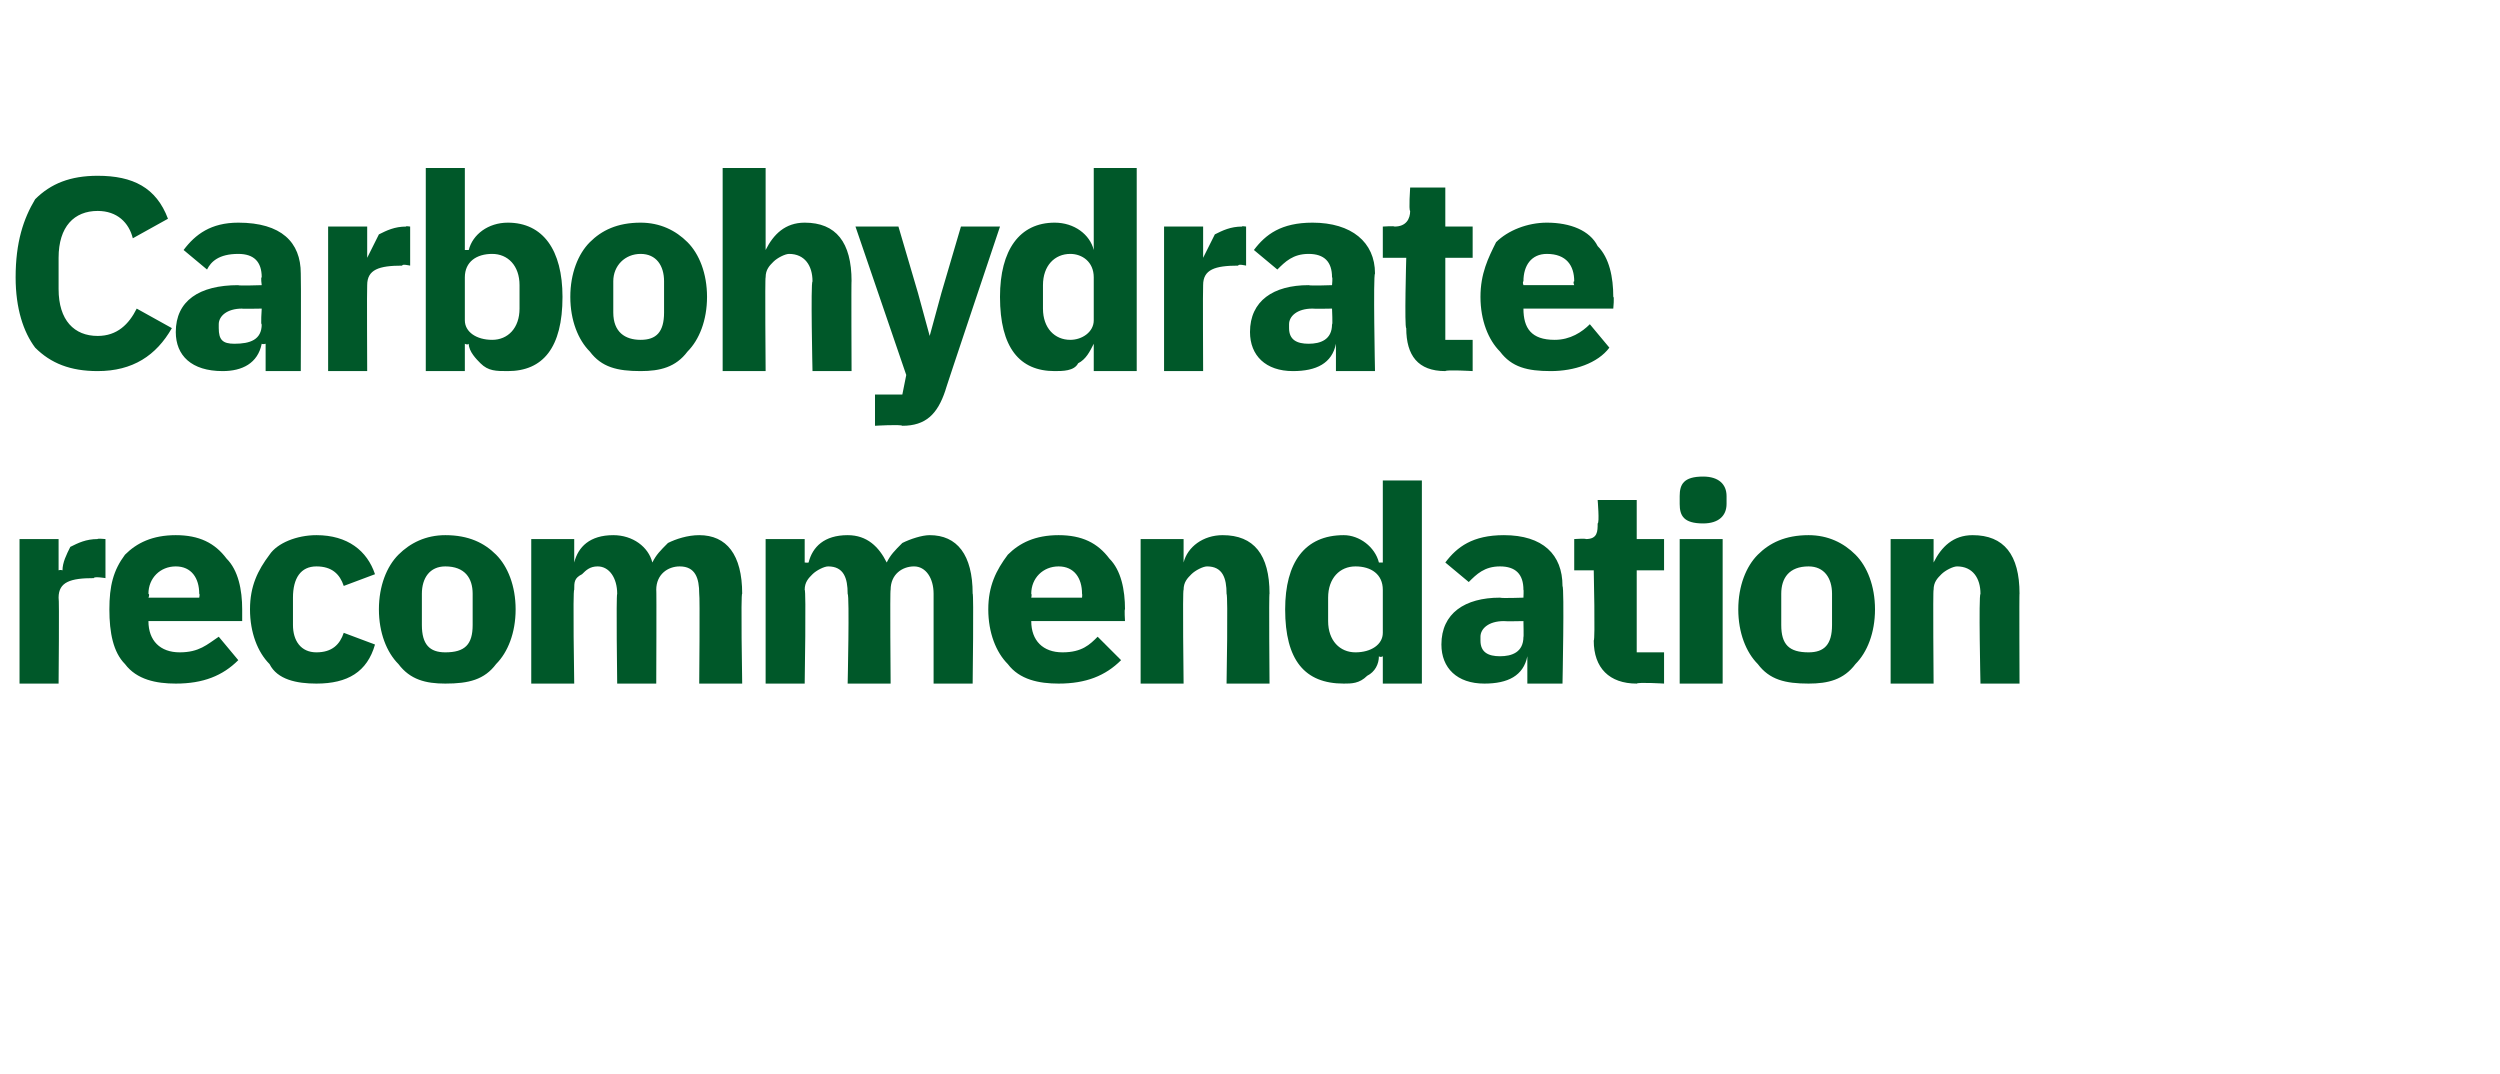
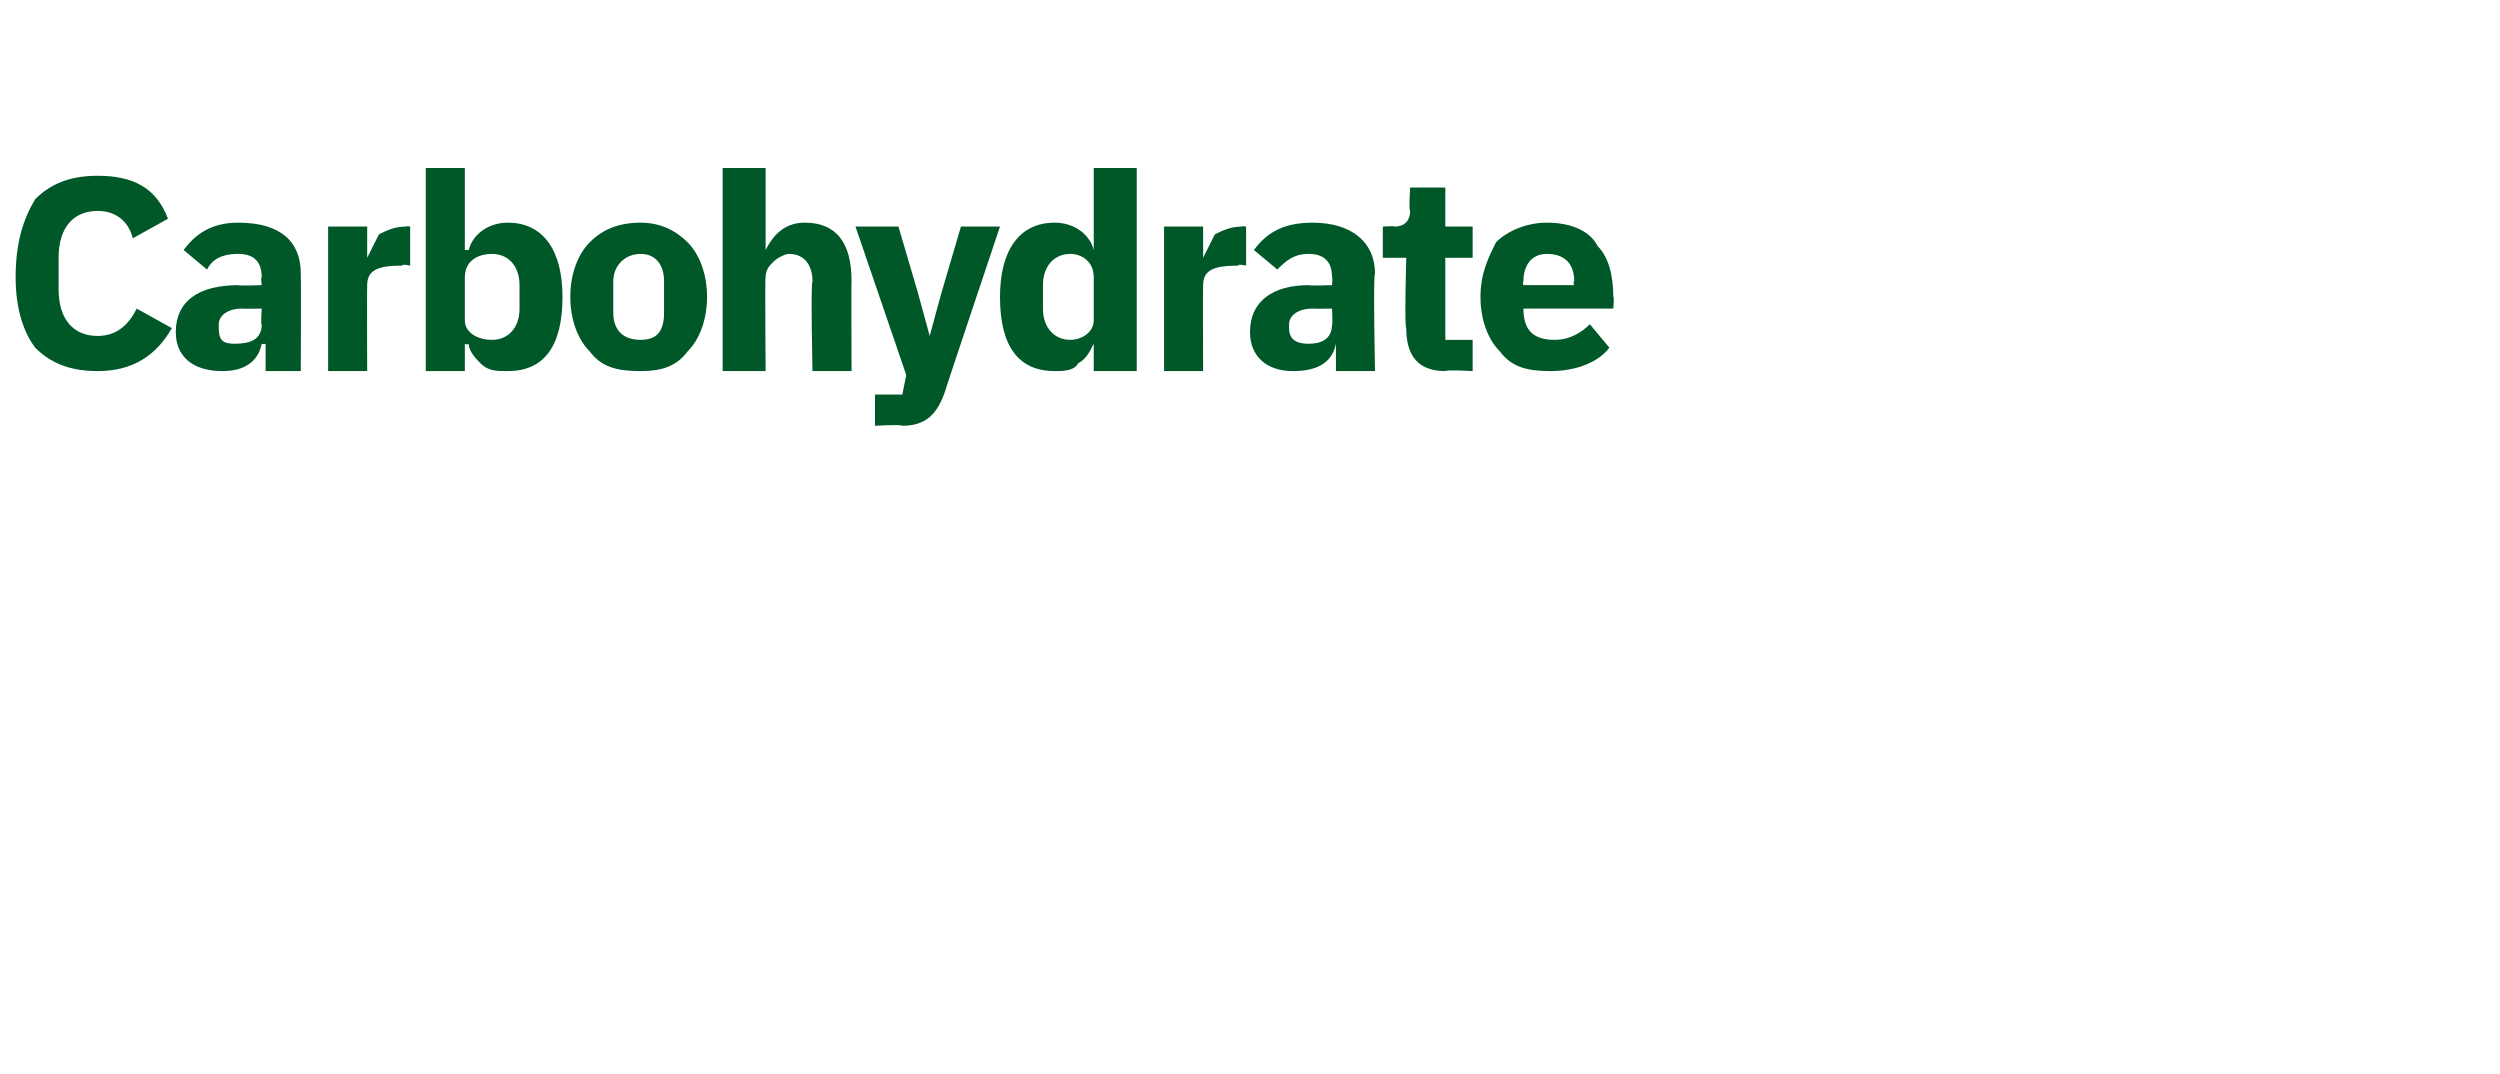
<svg xmlns="http://www.w3.org/2000/svg" version="1.1" width="64px" height="27.5px" viewBox="0 -4 64 27.5" style="top:-4px">
  <desc>Carbohydrate recommendation</desc>
  <defs />
  <g id="Polygon157458">
-     <path d="M 1.5 13.5 C 1.5 13.5 1.52 11.31 1.5 11.3 C 1.5 10.9 1.8 10.8 2.4 10.8 C 2.41 10.75 2.7 10.8 2.7 10.8 L 2.7 9.8 C 2.7 9.8 2.49 9.78 2.5 9.8 C 2.2 9.8 2 9.9 1.8 10 C 1.7 10.2 1.6 10.4 1.6 10.6 C 1.55 10.58 1.5 10.6 1.5 10.6 L 1.5 9.8 L 0.5 9.8 L 0.5 13.5 L 1.5 13.5 Z M 6.1 12.9 C 6.1 12.9 5.6 12.3 5.6 12.3 C 5.3 12.5 5.1 12.7 4.6 12.7 C 4.1 12.7 3.8 12.4 3.8 11.9 C 3.84 11.94 3.8 11.9 3.8 11.9 L 6.2 11.9 C 6.2 11.9 6.2 11.58 6.2 11.6 C 6.2 11.1 6.1 10.6 5.8 10.3 C 5.5 9.9 5.1 9.7 4.5 9.7 C 3.9 9.7 3.5 9.9 3.2 10.2 C 2.9 10.6 2.8 11 2.8 11.6 C 2.8 12.2 2.9 12.7 3.2 13 C 3.5 13.4 4 13.5 4.5 13.5 C 5.2 13.5 5.7 13.3 6.1 12.9 Z M 5.1 11.2 C 5.12 11.21 5.1 11.3 5.1 11.3 L 3.8 11.3 C 3.8 11.3 3.84 11.22 3.8 11.2 C 3.8 10.8 4.1 10.5 4.5 10.5 C 4.9 10.5 5.1 10.8 5.1 11.2 Z M 9.6 12.5 C 9.6 12.5 8.8 12.2 8.8 12.2 C 8.7 12.5 8.5 12.7 8.1 12.7 C 7.7 12.7 7.5 12.4 7.5 12 C 7.5 12 7.5 11.3 7.5 11.3 C 7.5 10.8 7.7 10.5 8.1 10.5 C 8.5 10.5 8.7 10.7 8.8 11 C 8.8 11 9.6 10.7 9.6 10.7 C 9.4 10.1 8.9 9.7 8.1 9.7 C 7.6 9.7 7.1 9.9 6.9 10.2 C 6.6 10.6 6.4 11 6.4 11.6 C 6.4 12.2 6.6 12.7 6.9 13 C 7.1 13.4 7.6 13.5 8.1 13.5 C 8.9 13.5 9.4 13.2 9.6 12.5 Z M 12.7 13 C 13 12.7 13.2 12.2 13.2 11.6 C 13.2 11 13 10.5 12.7 10.2 C 12.4 9.9 12 9.7 11.4 9.7 C 10.9 9.7 10.5 9.9 10.2 10.2 C 9.9 10.5 9.7 11 9.7 11.6 C 9.7 12.2 9.9 12.7 10.2 13 C 10.5 13.4 10.9 13.5 11.4 13.5 C 12 13.5 12.4 13.4 12.7 13 Z M 10.8 12 C 10.8 12 10.8 11.2 10.8 11.2 C 10.8 10.8 11 10.5 11.4 10.5 C 11.9 10.5 12.1 10.8 12.1 11.2 C 12.1 11.2 12.1 12 12.1 12 C 12.1 12.5 11.9 12.7 11.4 12.7 C 11 12.7 10.8 12.5 10.8 12 Z M 14.7 13.5 C 14.7 13.5 14.66 11.08 14.7 11.1 C 14.7 10.9 14.7 10.8 14.9 10.7 C 15 10.6 15.1 10.5 15.3 10.5 C 15.6 10.5 15.8 10.8 15.8 11.2 C 15.77 11.24 15.8 13.5 15.8 13.5 L 16.8 13.5 C 16.8 13.5 16.81 11.08 16.8 11.1 C 16.8 10.7 17.1 10.5 17.4 10.5 C 17.8 10.5 17.9 10.8 17.9 11.2 C 17.92 11.24 17.9 13.5 17.9 13.5 L 19 13.5 C 19 13.5 18.96 11.16 19 11.2 C 19 10.2 18.6 9.7 17.9 9.7 C 17.6 9.7 17.3 9.8 17.1 9.9 C 16.9 10.1 16.8 10.2 16.7 10.4 C 16.7 10.4 16.7 10.4 16.7 10.4 C 16.6 10 16.2 9.7 15.7 9.7 C 15.1 9.7 14.8 10 14.7 10.4 C 14.7 10.41 14.7 10.4 14.7 10.4 L 14.7 9.8 L 13.6 9.8 L 13.6 13.5 L 14.7 13.5 Z M 20.6 13.5 C 20.6 13.5 20.64 11.08 20.6 11.1 C 20.6 10.9 20.7 10.8 20.8 10.7 C 20.9 10.6 21.1 10.5 21.2 10.5 C 21.6 10.5 21.7 10.8 21.7 11.2 C 21.75 11.24 21.7 13.5 21.7 13.5 L 22.8 13.5 C 22.8 13.5 22.78 11.08 22.8 11.1 C 22.8 10.7 23.1 10.5 23.4 10.5 C 23.7 10.5 23.9 10.8 23.9 11.2 C 23.9 11.24 23.9 13.5 23.9 13.5 L 24.9 13.5 C 24.9 13.5 24.93 11.16 24.9 11.2 C 24.9 10.2 24.5 9.7 23.8 9.7 C 23.6 9.7 23.3 9.8 23.1 9.9 C 22.9 10.1 22.8 10.2 22.7 10.4 C 22.7 10.4 22.7 10.4 22.7 10.4 C 22.5 10 22.2 9.7 21.7 9.7 C 21.1 9.7 20.8 10 20.7 10.4 C 20.68 10.41 20.6 10.4 20.6 10.4 L 20.6 9.8 L 19.6 9.8 L 19.6 13.5 L 20.6 13.5 Z M 28.7 12.9 C 28.7 12.9 28.1 12.3 28.1 12.3 C 27.9 12.5 27.7 12.7 27.2 12.7 C 26.7 12.7 26.4 12.4 26.4 11.9 C 26.42 11.94 26.4 11.9 26.4 11.9 L 28.8 11.9 C 28.8 11.9 28.78 11.58 28.8 11.6 C 28.8 11.1 28.7 10.6 28.4 10.3 C 28.1 9.9 27.7 9.7 27.1 9.7 C 26.5 9.7 26.1 9.9 25.8 10.2 C 25.5 10.6 25.3 11 25.3 11.6 C 25.3 12.2 25.5 12.7 25.8 13 C 26.1 13.4 26.6 13.5 27.1 13.5 C 27.8 13.5 28.3 13.3 28.7 12.9 Z M 27.7 11.2 C 27.71 11.21 27.7 11.3 27.7 11.3 L 26.4 11.3 C 26.4 11.3 26.42 11.22 26.4 11.2 C 26.4 10.8 26.7 10.5 27.1 10.5 C 27.5 10.5 27.7 10.8 27.7 11.2 Z M 30.3 13.5 C 30.3 13.5 30.27 11.08 30.3 11.1 C 30.3 10.9 30.4 10.8 30.5 10.7 C 30.6 10.6 30.8 10.5 30.9 10.5 C 31.3 10.5 31.4 10.8 31.4 11.2 C 31.44 11.24 31.4 13.5 31.4 13.5 L 32.5 13.5 C 32.5 13.5 32.48 11.16 32.5 11.2 C 32.5 10.2 32.1 9.7 31.3 9.7 C 30.8 9.7 30.4 10 30.3 10.4 C 30.31 10.41 30.3 10.4 30.3 10.4 L 30.3 9.8 L 29.2 9.8 L 29.2 13.5 L 30.3 13.5 Z M 35.4 13.5 L 36.4 13.5 L 36.4 8.3 L 35.4 8.3 L 35.4 10.4 C 35.4 10.4 35.34 10.4 35.3 10.4 C 35.2 10 34.8 9.7 34.4 9.7 C 33.4 9.7 32.9 10.4 32.9 11.6 C 32.9 12.9 33.4 13.5 34.4 13.5 C 34.6 13.5 34.8 13.5 35 13.3 C 35.2 13.2 35.3 13 35.3 12.8 C 35.34 12.84 35.4 12.8 35.4 12.8 L 35.4 13.5 Z M 34 11.9 C 34 11.9 34 11.3 34 11.3 C 34 10.8 34.3 10.5 34.7 10.5 C 35.1 10.5 35.4 10.7 35.4 11.1 C 35.4 11.1 35.4 12.2 35.4 12.2 C 35.4 12.5 35.1 12.7 34.7 12.7 C 34.3 12.7 34 12.4 34 11.9 Z M 40 11 C 40.05 11.04 40 13.5 40 13.5 L 39.1 13.5 L 39.1 12.8 C 39.1 12.8 39.07 12.82 39.1 12.8 C 39 13.3 38.6 13.5 38 13.5 C 37.3 13.5 36.9 13.1 36.9 12.5 C 36.9 11.7 37.5 11.3 38.4 11.3 C 38.43 11.32 39 11.3 39 11.3 C 39 11.3 39.01 11.09 39 11.1 C 39 10.7 38.8 10.5 38.4 10.5 C 38 10.5 37.8 10.7 37.6 10.9 C 37.6 10.9 37 10.4 37 10.4 C 37.3 10 37.7 9.7 38.5 9.7 C 39.5 9.7 40 10.2 40 11 Z M 39 11.9 C 39 11.9 38.51 11.91 38.5 11.9 C 38.1 11.9 37.9 12.1 37.9 12.3 C 37.9 12.3 37.9 12.4 37.9 12.4 C 37.9 12.7 38.1 12.8 38.4 12.8 C 38.7 12.8 39 12.7 39 12.3 C 39.01 12.35 39 11.9 39 11.9 Z M 42.6 13.5 L 42.6 12.7 L 41.9 12.7 L 41.9 10.6 L 42.6 10.6 L 42.6 9.8 L 41.9 9.8 L 41.9 8.8 L 40.9 8.8 C 40.9 8.8 40.95 9.39 40.9 9.4 C 40.9 9.6 40.9 9.8 40.6 9.8 C 40.59 9.78 40.3 9.8 40.3 9.8 L 40.3 10.6 L 40.8 10.6 C 40.8 10.6 40.84 12.39 40.8 12.4 C 40.8 13.1 41.2 13.5 41.9 13.5 C 41.94 13.46 42.6 13.5 42.6 13.5 Z M 44.2 8.9 C 44.2 8.9 44.2 8.7 44.2 8.7 C 44.2 8.4 44 8.2 43.6 8.2 C 43.1 8.2 43 8.4 43 8.7 C 43 8.7 43 8.9 43 8.9 C 43 9.2 43.1 9.4 43.6 9.4 C 44 9.4 44.2 9.2 44.2 8.9 Z M 43 13.5 L 44.1 13.5 L 44.1 9.8 L 43 9.8 L 43 13.5 Z M 47.5 13 C 47.8 12.7 48 12.2 48 11.6 C 48 11 47.8 10.5 47.5 10.2 C 47.2 9.9 46.8 9.7 46.3 9.7 C 45.7 9.7 45.3 9.9 45 10.2 C 44.7 10.5 44.5 11 44.5 11.6 C 44.5 12.2 44.7 12.7 45 13 C 45.3 13.4 45.7 13.5 46.3 13.5 C 46.8 13.5 47.2 13.4 47.5 13 Z M 45.6 12 C 45.6 12 45.6 11.2 45.6 11.2 C 45.6 10.8 45.8 10.5 46.3 10.5 C 46.7 10.5 46.9 10.8 46.9 11.2 C 46.9 11.2 46.9 12 46.9 12 C 46.9 12.5 46.7 12.7 46.3 12.7 C 45.8 12.7 45.6 12.5 45.6 12 Z M 49.5 13.5 C 49.5 13.5 49.48 11.08 49.5 11.1 C 49.5 10.9 49.6 10.8 49.7 10.7 C 49.8 10.6 50 10.5 50.1 10.5 C 50.5 10.5 50.7 10.8 50.7 11.2 C 50.65 11.24 50.7 13.5 50.7 13.5 L 51.7 13.5 C 51.7 13.5 51.69 11.16 51.7 11.2 C 51.7 10.2 51.3 9.7 50.5 9.7 C 50 9.7 49.7 10 49.5 10.4 C 49.52 10.41 49.5 10.4 49.5 10.4 L 49.5 9.8 L 48.4 9.8 L 48.4 13.5 L 49.5 13.5 Z " stroke="none" fill="#005829" />
-   </g>
+     </g>
  <g id="Polygon157457">
    <path d="M 4.4 4.4 C 4.4 4.4 3.5 3.9 3.5 3.9 C 3.3 4.3 3 4.6 2.5 4.6 C 1.9 4.6 1.5 4.2 1.5 3.4 C 1.5 3.4 1.5 2.6 1.5 2.6 C 1.5 1.8 1.9 1.4 2.5 1.4 C 3 1.4 3.3 1.7 3.4 2.1 C 3.4 2.1 4.3 1.6 4.3 1.6 C 4 0.8 3.4 0.5 2.5 0.5 C 1.8 0.5 1.3 0.7 0.9 1.1 C 0.6 1.6 0.4 2.2 0.4 3.1 C 0.4 3.9 0.6 4.5 0.9 4.9 C 1.3 5.3 1.8 5.5 2.5 5.5 C 3.4 5.5 4 5.1 4.4 4.4 Z M 7.7 3 C 7.71 3.04 7.7 5.5 7.7 5.5 L 6.8 5.5 L 6.8 4.8 C 6.8 4.8 6.73 4.82 6.7 4.8 C 6.6 5.3 6.2 5.5 5.7 5.5 C 4.9 5.5 4.5 5.1 4.5 4.5 C 4.5 3.7 5.1 3.3 6.1 3.3 C 6.09 3.32 6.7 3.3 6.7 3.3 C 6.7 3.3 6.67 3.09 6.7 3.1 C 6.7 2.7 6.5 2.5 6.1 2.5 C 5.6 2.5 5.4 2.7 5.3 2.9 C 5.3 2.9 4.7 2.4 4.7 2.4 C 5 2 5.4 1.7 6.1 1.7 C 7.2 1.7 7.7 2.2 7.7 3 Z M 6.7 3.9 C 6.7 3.9 6.17 3.91 6.2 3.9 C 5.8 3.9 5.6 4.1 5.6 4.3 C 5.6 4.3 5.6 4.4 5.6 4.4 C 5.6 4.7 5.7 4.8 6 4.8 C 6.4 4.8 6.7 4.7 6.7 4.3 C 6.67 4.35 6.7 3.9 6.7 3.9 Z M 9.4 5.5 C 9.4 5.5 9.39 3.31 9.4 3.3 C 9.4 2.9 9.7 2.8 10.3 2.8 C 10.28 2.75 10.5 2.8 10.5 2.8 L 10.5 1.8 C 10.5 1.8 10.36 1.78 10.4 1.8 C 10.1 1.8 9.9 1.9 9.7 2 C 9.6 2.2 9.5 2.4 9.4 2.6 C 9.42 2.58 9.4 2.6 9.4 2.6 L 9.4 1.8 L 8.4 1.8 L 8.4 5.5 L 9.4 5.5 Z M 10.9 5.5 L 11.9 5.5 L 11.9 4.8 C 11.9 4.8 11.97 4.84 12 4.8 C 12 5 12.2 5.2 12.3 5.3 C 12.5 5.5 12.7 5.5 13 5.5 C 13.9 5.5 14.4 4.9 14.4 3.6 C 14.4 2.4 13.9 1.7 13 1.7 C 12.5 1.7 12.1 2 12 2.4 C 11.97 2.4 11.9 2.4 11.9 2.4 L 11.9 0.3 L 10.9 0.3 L 10.9 5.5 Z M 11.9 4.2 C 11.9 4.2 11.9 3.1 11.9 3.1 C 11.9 2.7 12.2 2.5 12.6 2.5 C 13 2.5 13.3 2.8 13.3 3.3 C 13.3 3.3 13.3 3.9 13.3 3.9 C 13.3 4.4 13 4.7 12.6 4.7 C 12.2 4.7 11.9 4.5 11.9 4.2 Z M 17.6 5 C 17.9 4.7 18.1 4.2 18.1 3.6 C 18.1 3 17.9 2.5 17.6 2.2 C 17.3 1.9 16.9 1.7 16.4 1.7 C 15.8 1.7 15.4 1.9 15.1 2.2 C 14.8 2.5 14.6 3 14.6 3.6 C 14.6 4.2 14.8 4.7 15.1 5 C 15.4 5.4 15.8 5.5 16.4 5.5 C 16.9 5.5 17.3 5.4 17.6 5 Z M 15.7 4 C 15.7 4 15.7 3.2 15.7 3.2 C 15.7 2.8 16 2.5 16.4 2.5 C 16.8 2.5 17 2.8 17 3.2 C 17 3.2 17 4 17 4 C 17 4.5 16.8 4.7 16.4 4.7 C 16 4.7 15.7 4.5 15.7 4 Z M 18.5 5.5 L 19.6 5.5 C 19.6 5.5 19.58 3.08 19.6 3.1 C 19.6 2.9 19.7 2.8 19.8 2.7 C 19.9 2.6 20.1 2.5 20.2 2.5 C 20.6 2.5 20.8 2.8 20.8 3.2 C 20.75 3.24 20.8 5.5 20.8 5.5 L 21.8 5.5 C 21.8 5.5 21.79 3.16 21.8 3.2 C 21.8 2.2 21.4 1.7 20.6 1.7 C 20.1 1.7 19.8 2 19.6 2.4 C 19.62 2.41 19.6 2.4 19.6 2.4 L 19.6 0.3 L 18.5 0.3 L 18.5 5.5 Z M 24.1 3.5 L 23.8 4.6 L 23.8 4.6 L 23.5 3.5 L 23 1.8 L 21.9 1.8 L 23.2 5.6 L 23.1 6.1 L 22.4 6.1 L 22.4 6.9 C 22.4 6.9 23.05 6.86 23.1 6.9 C 23.7 6.9 24 6.6 24.2 6 C 24.18 6.03 25.6 1.8 25.6 1.8 L 24.6 1.8 L 24.1 3.5 Z M 28 5.5 L 29.1 5.5 L 29.1 0.3 L 28 0.3 L 28 2.4 C 28 2.4 28 2.4 28 2.4 C 27.9 2 27.5 1.7 27 1.7 C 26.1 1.7 25.6 2.4 25.6 3.6 C 25.6 4.9 26.1 5.5 27 5.5 C 27.2 5.5 27.5 5.5 27.6 5.3 C 27.8 5.2 27.9 5 28 4.8 C 28 4.84 28 4.8 28 4.8 L 28 5.5 Z M 26.7 3.9 C 26.7 3.9 26.7 3.3 26.7 3.3 C 26.7 2.8 27 2.5 27.4 2.5 C 27.7 2.5 28 2.7 28 3.1 C 28 3.1 28 4.2 28 4.2 C 28 4.5 27.7 4.7 27.4 4.7 C 27 4.7 26.7 4.4 26.7 3.9 Z M 30.8 5.5 C 30.8 5.5 30.79 3.31 30.8 3.3 C 30.8 2.9 31.1 2.8 31.7 2.8 C 31.69 2.75 31.9 2.8 31.9 2.8 L 31.9 1.8 C 31.9 1.8 31.77 1.78 31.8 1.8 C 31.5 1.8 31.3 1.9 31.1 2 C 31 2.2 30.9 2.4 30.8 2.6 C 30.83 2.58 30.8 2.6 30.8 2.6 L 30.8 1.8 L 29.8 1.8 L 29.8 5.5 L 30.8 5.5 Z M 35.2 3 C 35.15 3.04 35.2 5.5 35.2 5.5 L 34.2 5.5 L 34.2 4.8 C 34.2 4.8 34.18 4.82 34.2 4.8 C 34.1 5.3 33.7 5.5 33.1 5.5 C 32.4 5.5 32 5.1 32 4.5 C 32 3.7 32.6 3.3 33.5 3.3 C 33.54 3.32 34.1 3.3 34.1 3.3 C 34.1 3.3 34.12 3.09 34.1 3.1 C 34.1 2.7 33.9 2.5 33.5 2.5 C 33.1 2.5 32.9 2.7 32.7 2.9 C 32.7 2.9 32.1 2.4 32.1 2.4 C 32.4 2 32.8 1.7 33.6 1.7 C 34.6 1.7 35.2 2.2 35.2 3 Z M 34.1 3.9 C 34.1 3.9 33.61 3.91 33.6 3.9 C 33.2 3.9 33 4.1 33 4.3 C 33 4.3 33 4.4 33 4.4 C 33 4.7 33.2 4.8 33.5 4.8 C 33.8 4.8 34.1 4.7 34.1 4.3 C 34.12 4.35 34.1 3.9 34.1 3.9 Z M 37.7 5.5 L 37.7 4.7 L 37 4.7 L 37 2.6 L 37.7 2.6 L 37.7 1.8 L 37 1.8 L 37 0.8 L 36.1 0.8 C 36.1 0.8 36.06 1.39 36.1 1.4 C 36.1 1.6 36 1.8 35.7 1.8 C 35.69 1.78 35.4 1.8 35.4 1.8 L 35.4 2.6 L 36 2.6 C 36 2.6 35.95 4.39 36 4.4 C 36 5.1 36.3 5.5 37 5.5 C 37.04 5.46 37.7 5.5 37.7 5.5 Z M 41.2 4.9 C 41.2 4.9 40.7 4.3 40.7 4.3 C 40.5 4.5 40.2 4.7 39.8 4.7 C 39.2 4.7 39 4.4 39 3.9 C 38.97 3.94 39 3.9 39 3.9 L 41.3 3.9 C 41.3 3.9 41.33 3.58 41.3 3.6 C 41.3 3.1 41.2 2.6 40.9 2.3 C 40.7 1.9 40.2 1.7 39.6 1.7 C 39.1 1.7 38.6 1.9 38.3 2.2 C 38.1 2.6 37.9 3 37.9 3.6 C 37.9 4.2 38.1 4.7 38.4 5 C 38.7 5.4 39.1 5.5 39.7 5.5 C 40.3 5.5 40.9 5.3 41.2 4.9 Z M 40.3 3.2 C 40.26 3.21 40.3 3.3 40.3 3.3 L 39 3.3 C 39 3.3 38.97 3.22 39 3.2 C 39 2.8 39.2 2.5 39.6 2.5 C 40.1 2.5 40.3 2.8 40.3 3.2 Z " stroke="none" fill="#005829" />
  </g>
</svg>